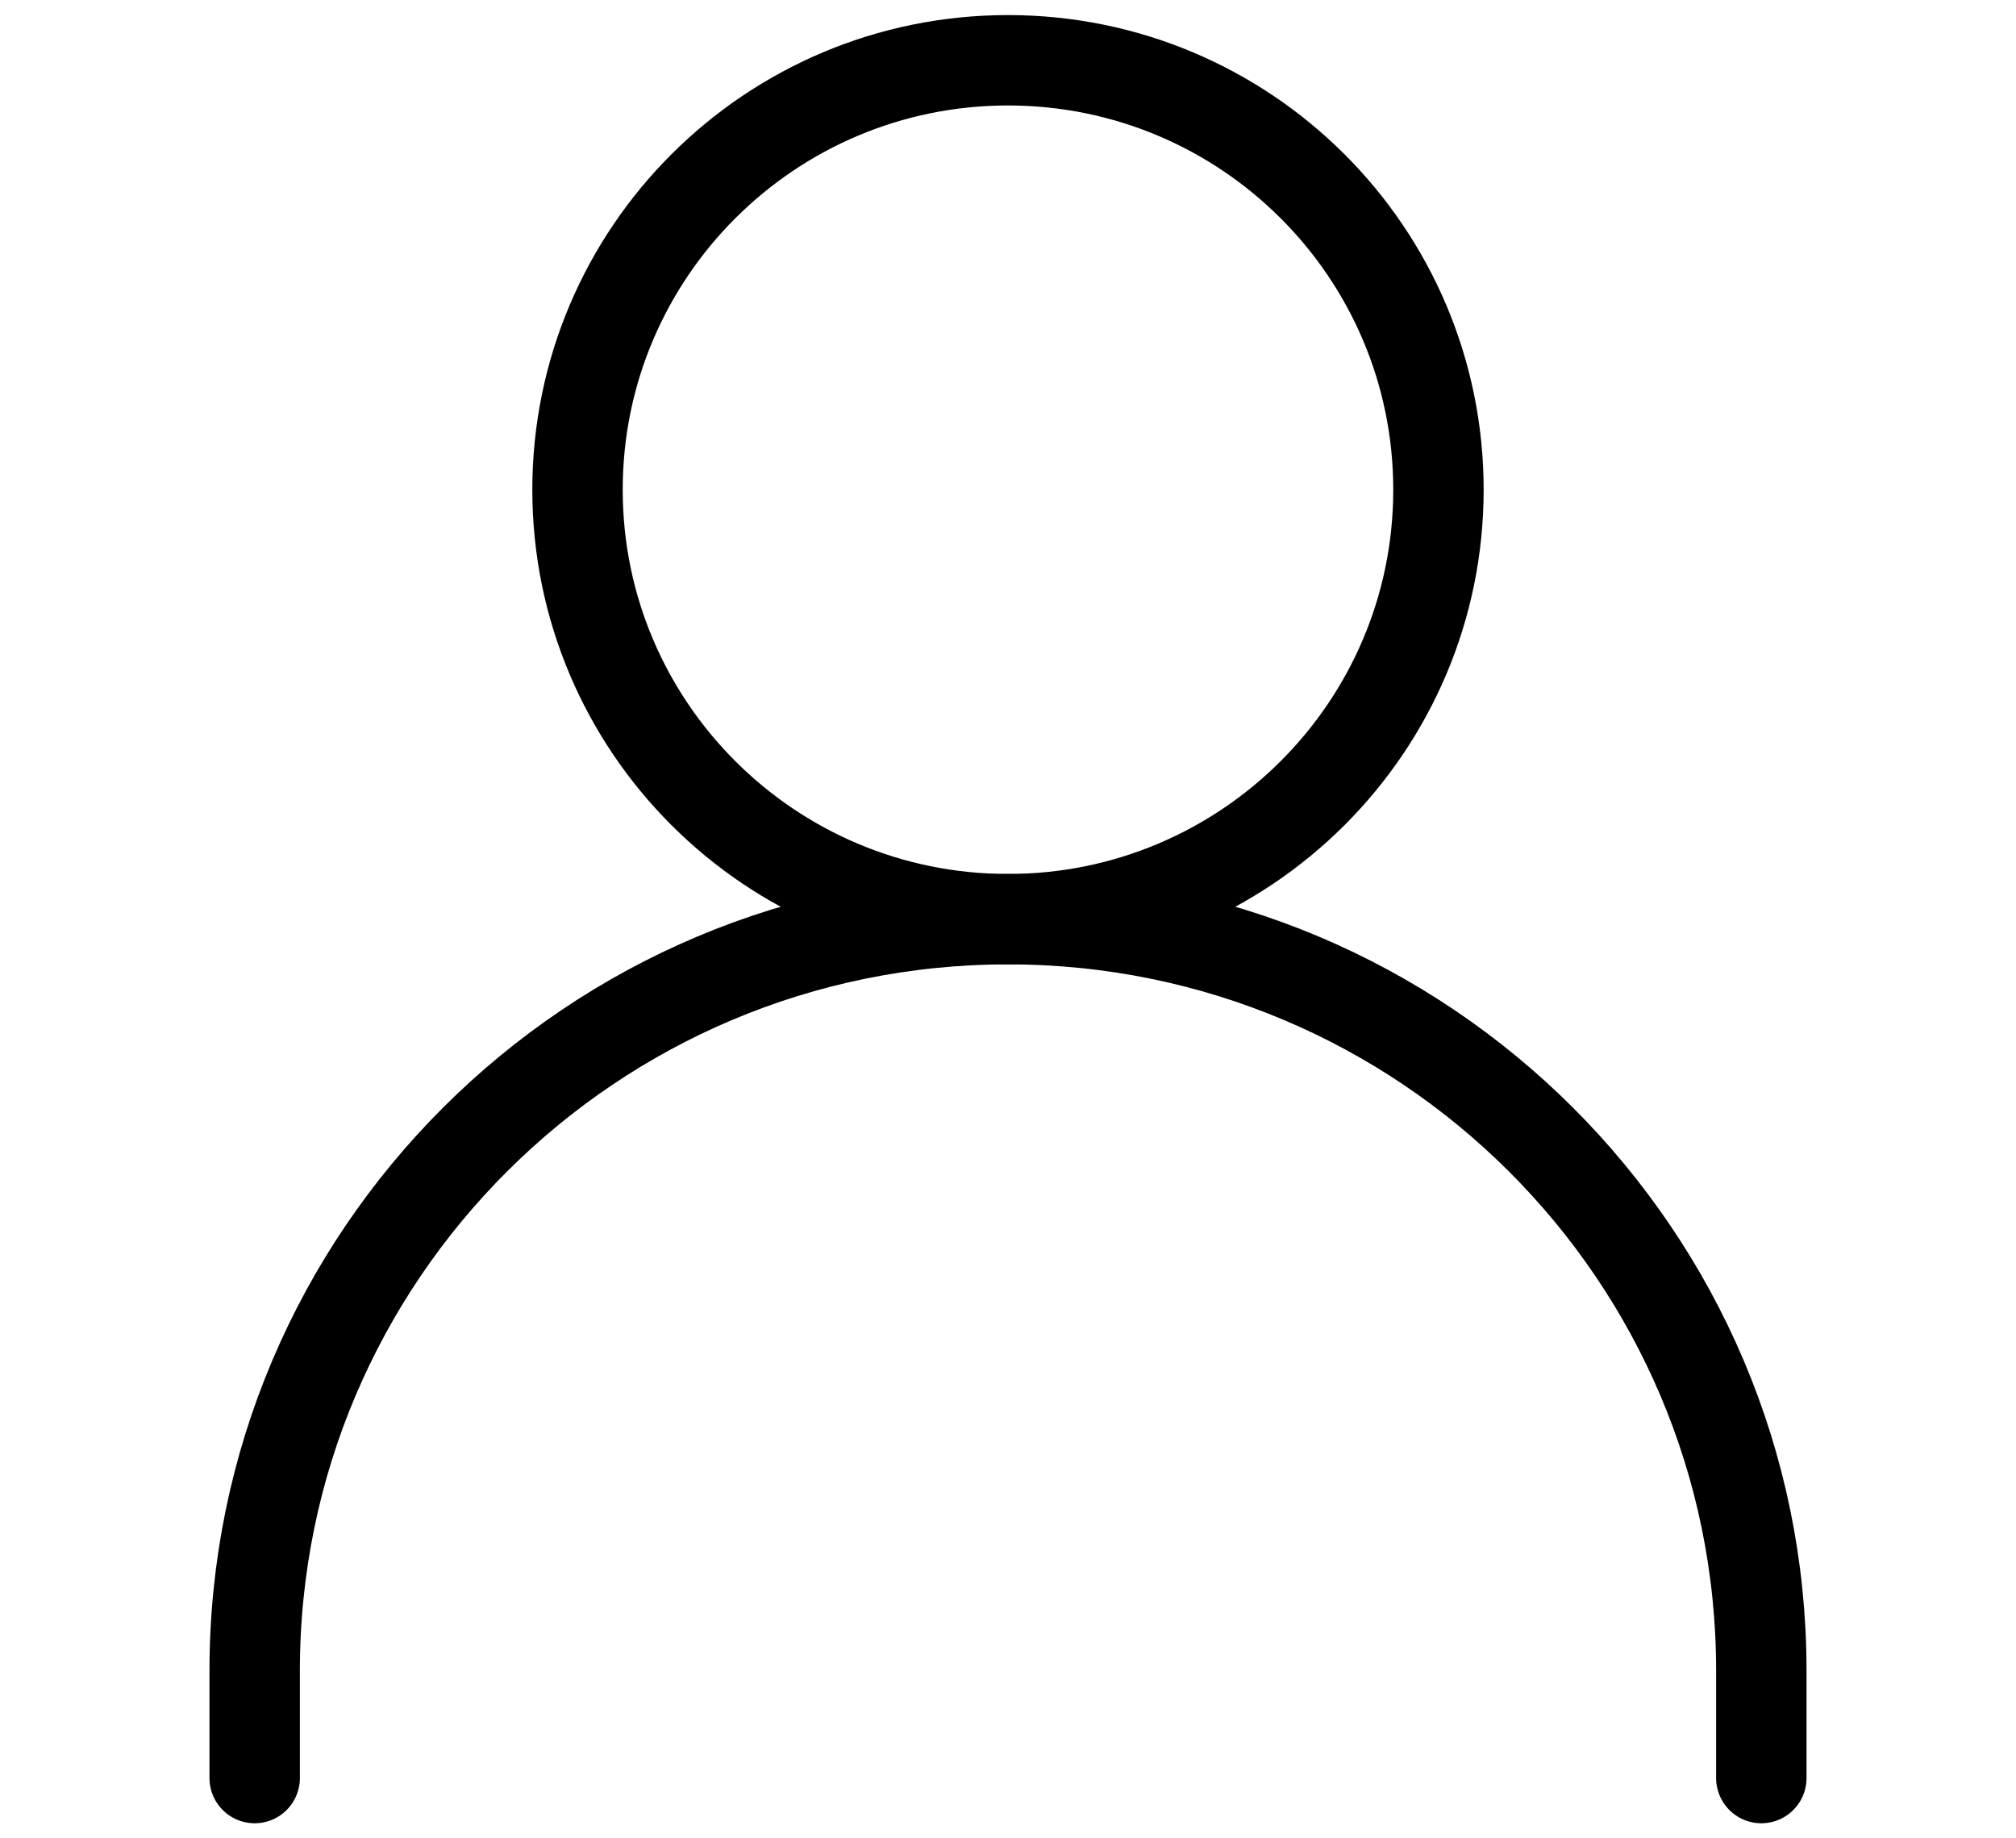
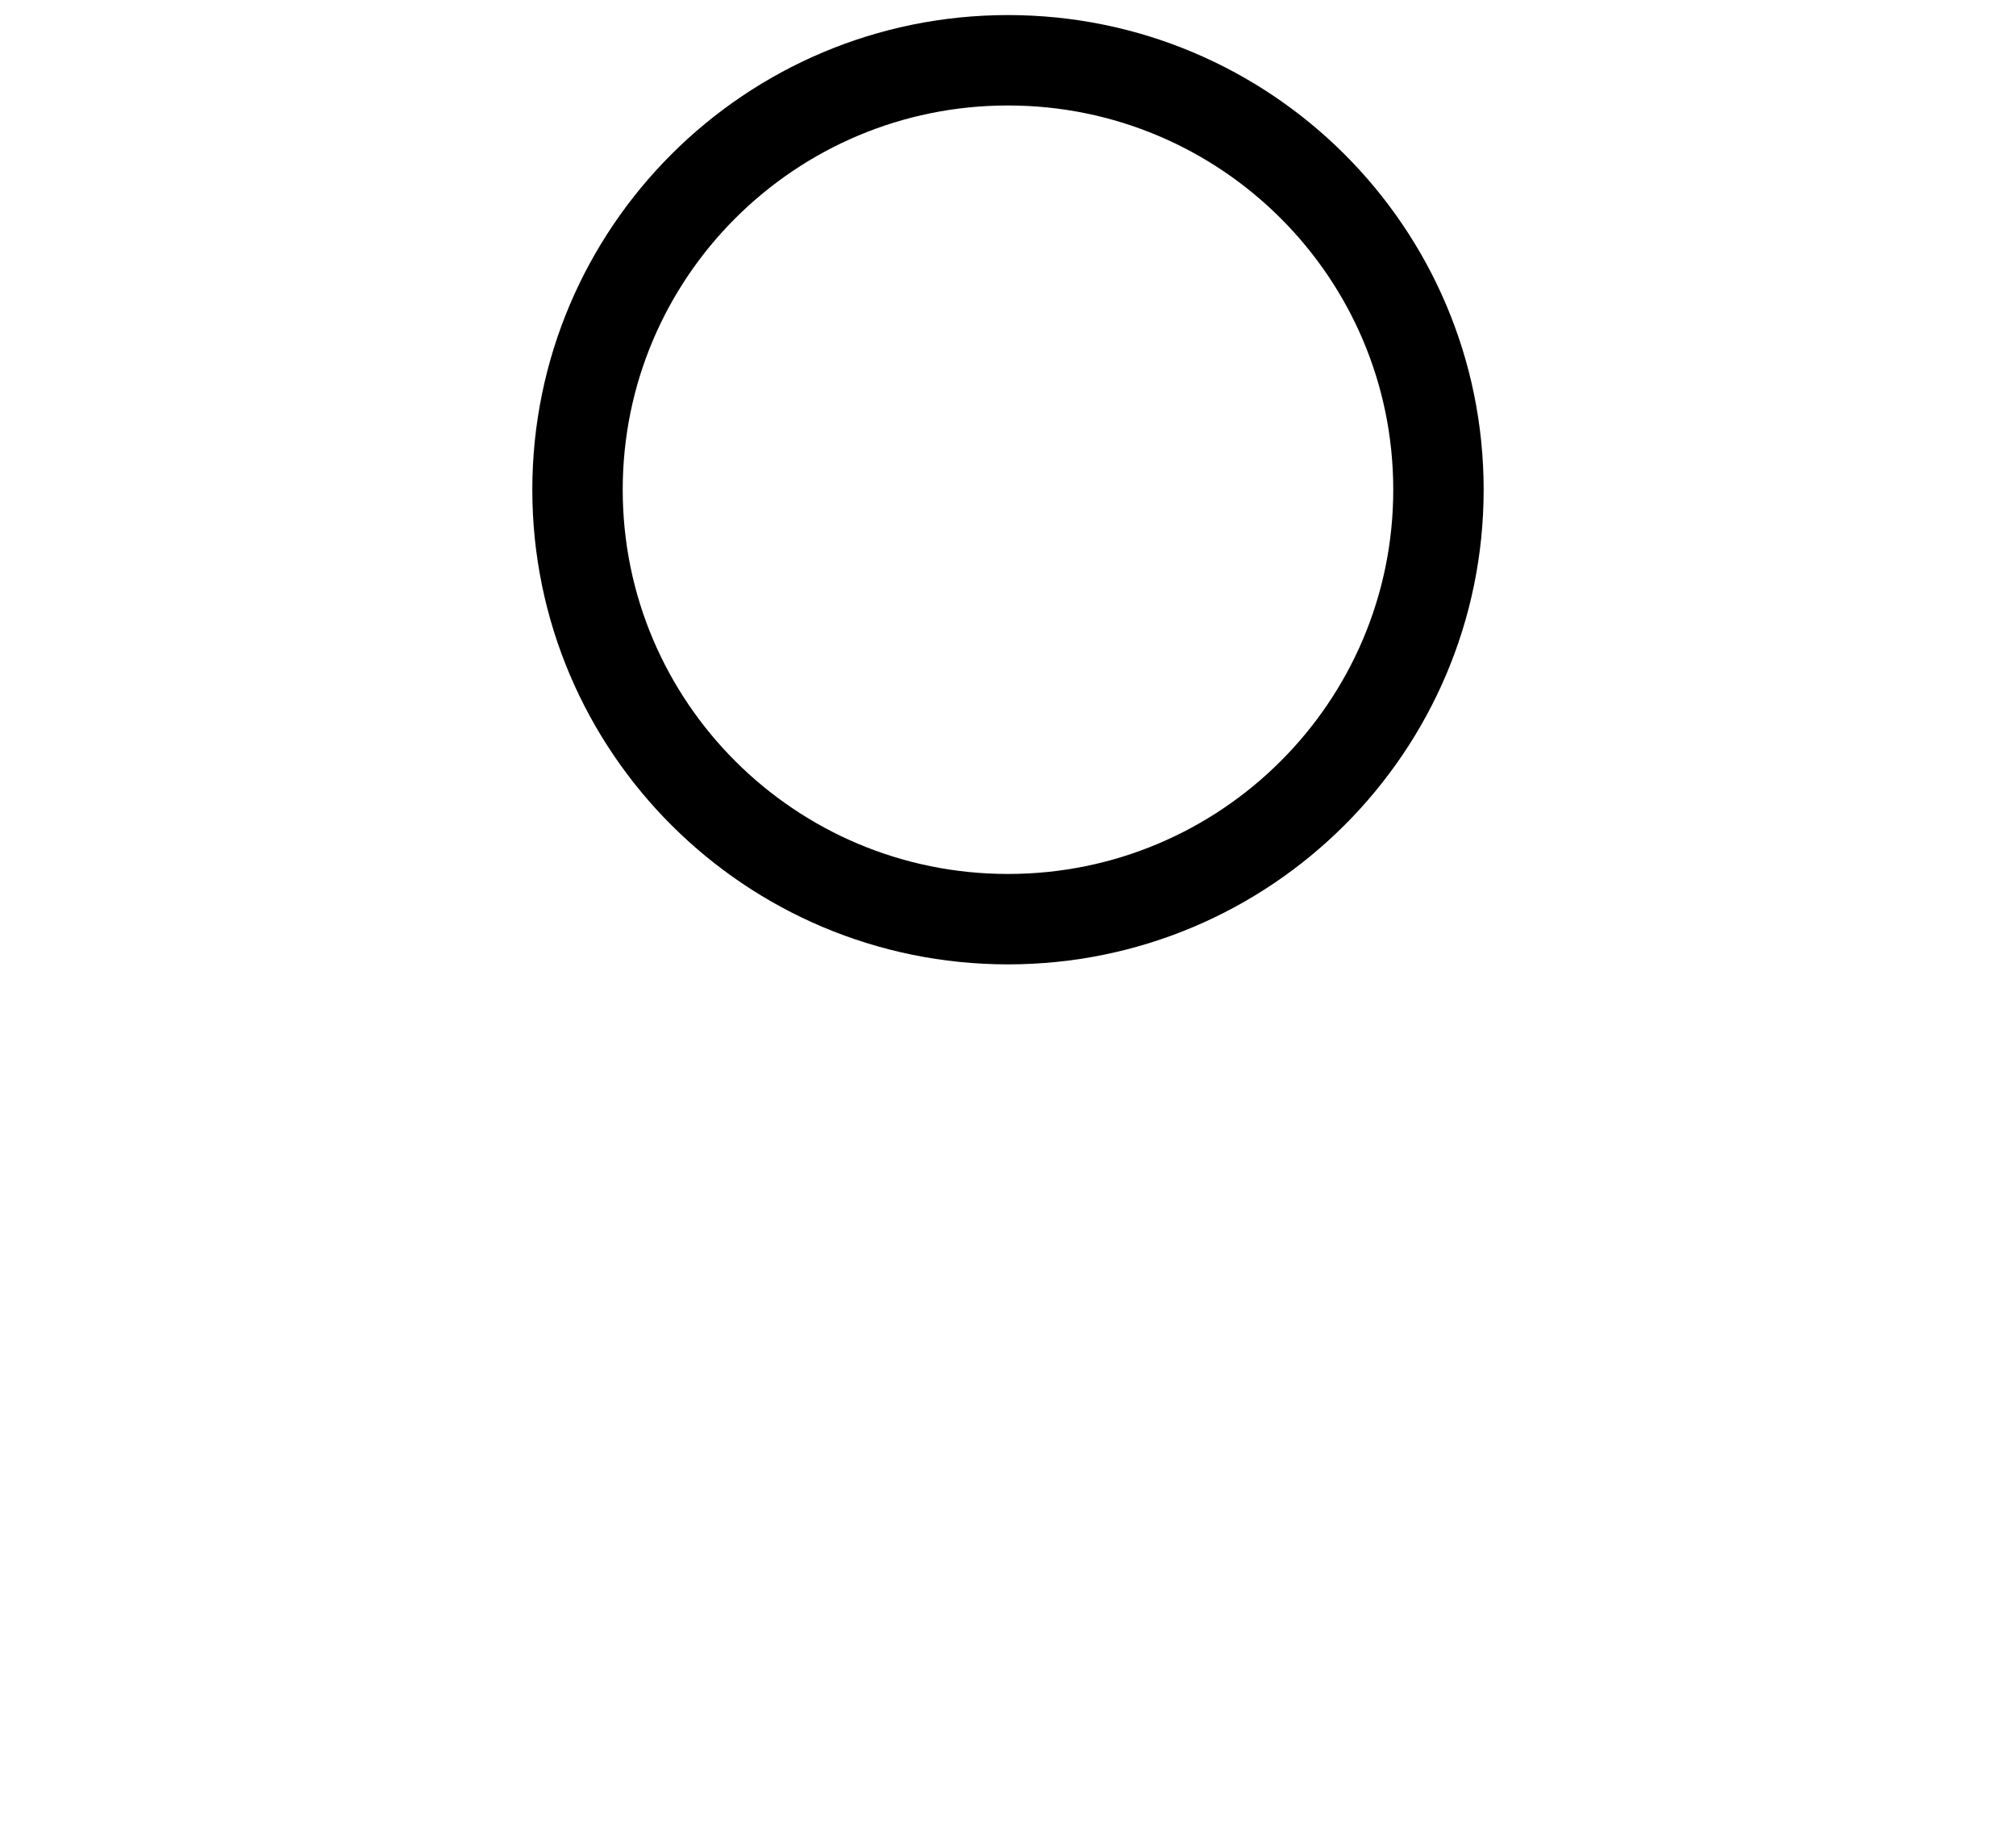
<svg xmlns="http://www.w3.org/2000/svg" class="user-ic" width="34" height="31" viewBox="0 0 54 61" fill="none">
-   <path d="M2 59V55.438C2 41.665 13.193 30.5 27 30.5C40.807 30.5 52 41.665 52 55.438V59" stroke="black" stroke-width="3" stroke-linecap="round" stroke-linejoin="round" />
  <path d="M27 30.5C34.889 30.5 41.285 24.12 41.285 16.25C41.285 8.38 34.889 2 27 2C19.11 2 12.714 8.38 12.714 16.25C12.714 24.12 19.11 30.5 27 30.5Z" stroke="black" stroke-width="3" stroke-linecap="round" stroke-linejoin="round" />
</svg>